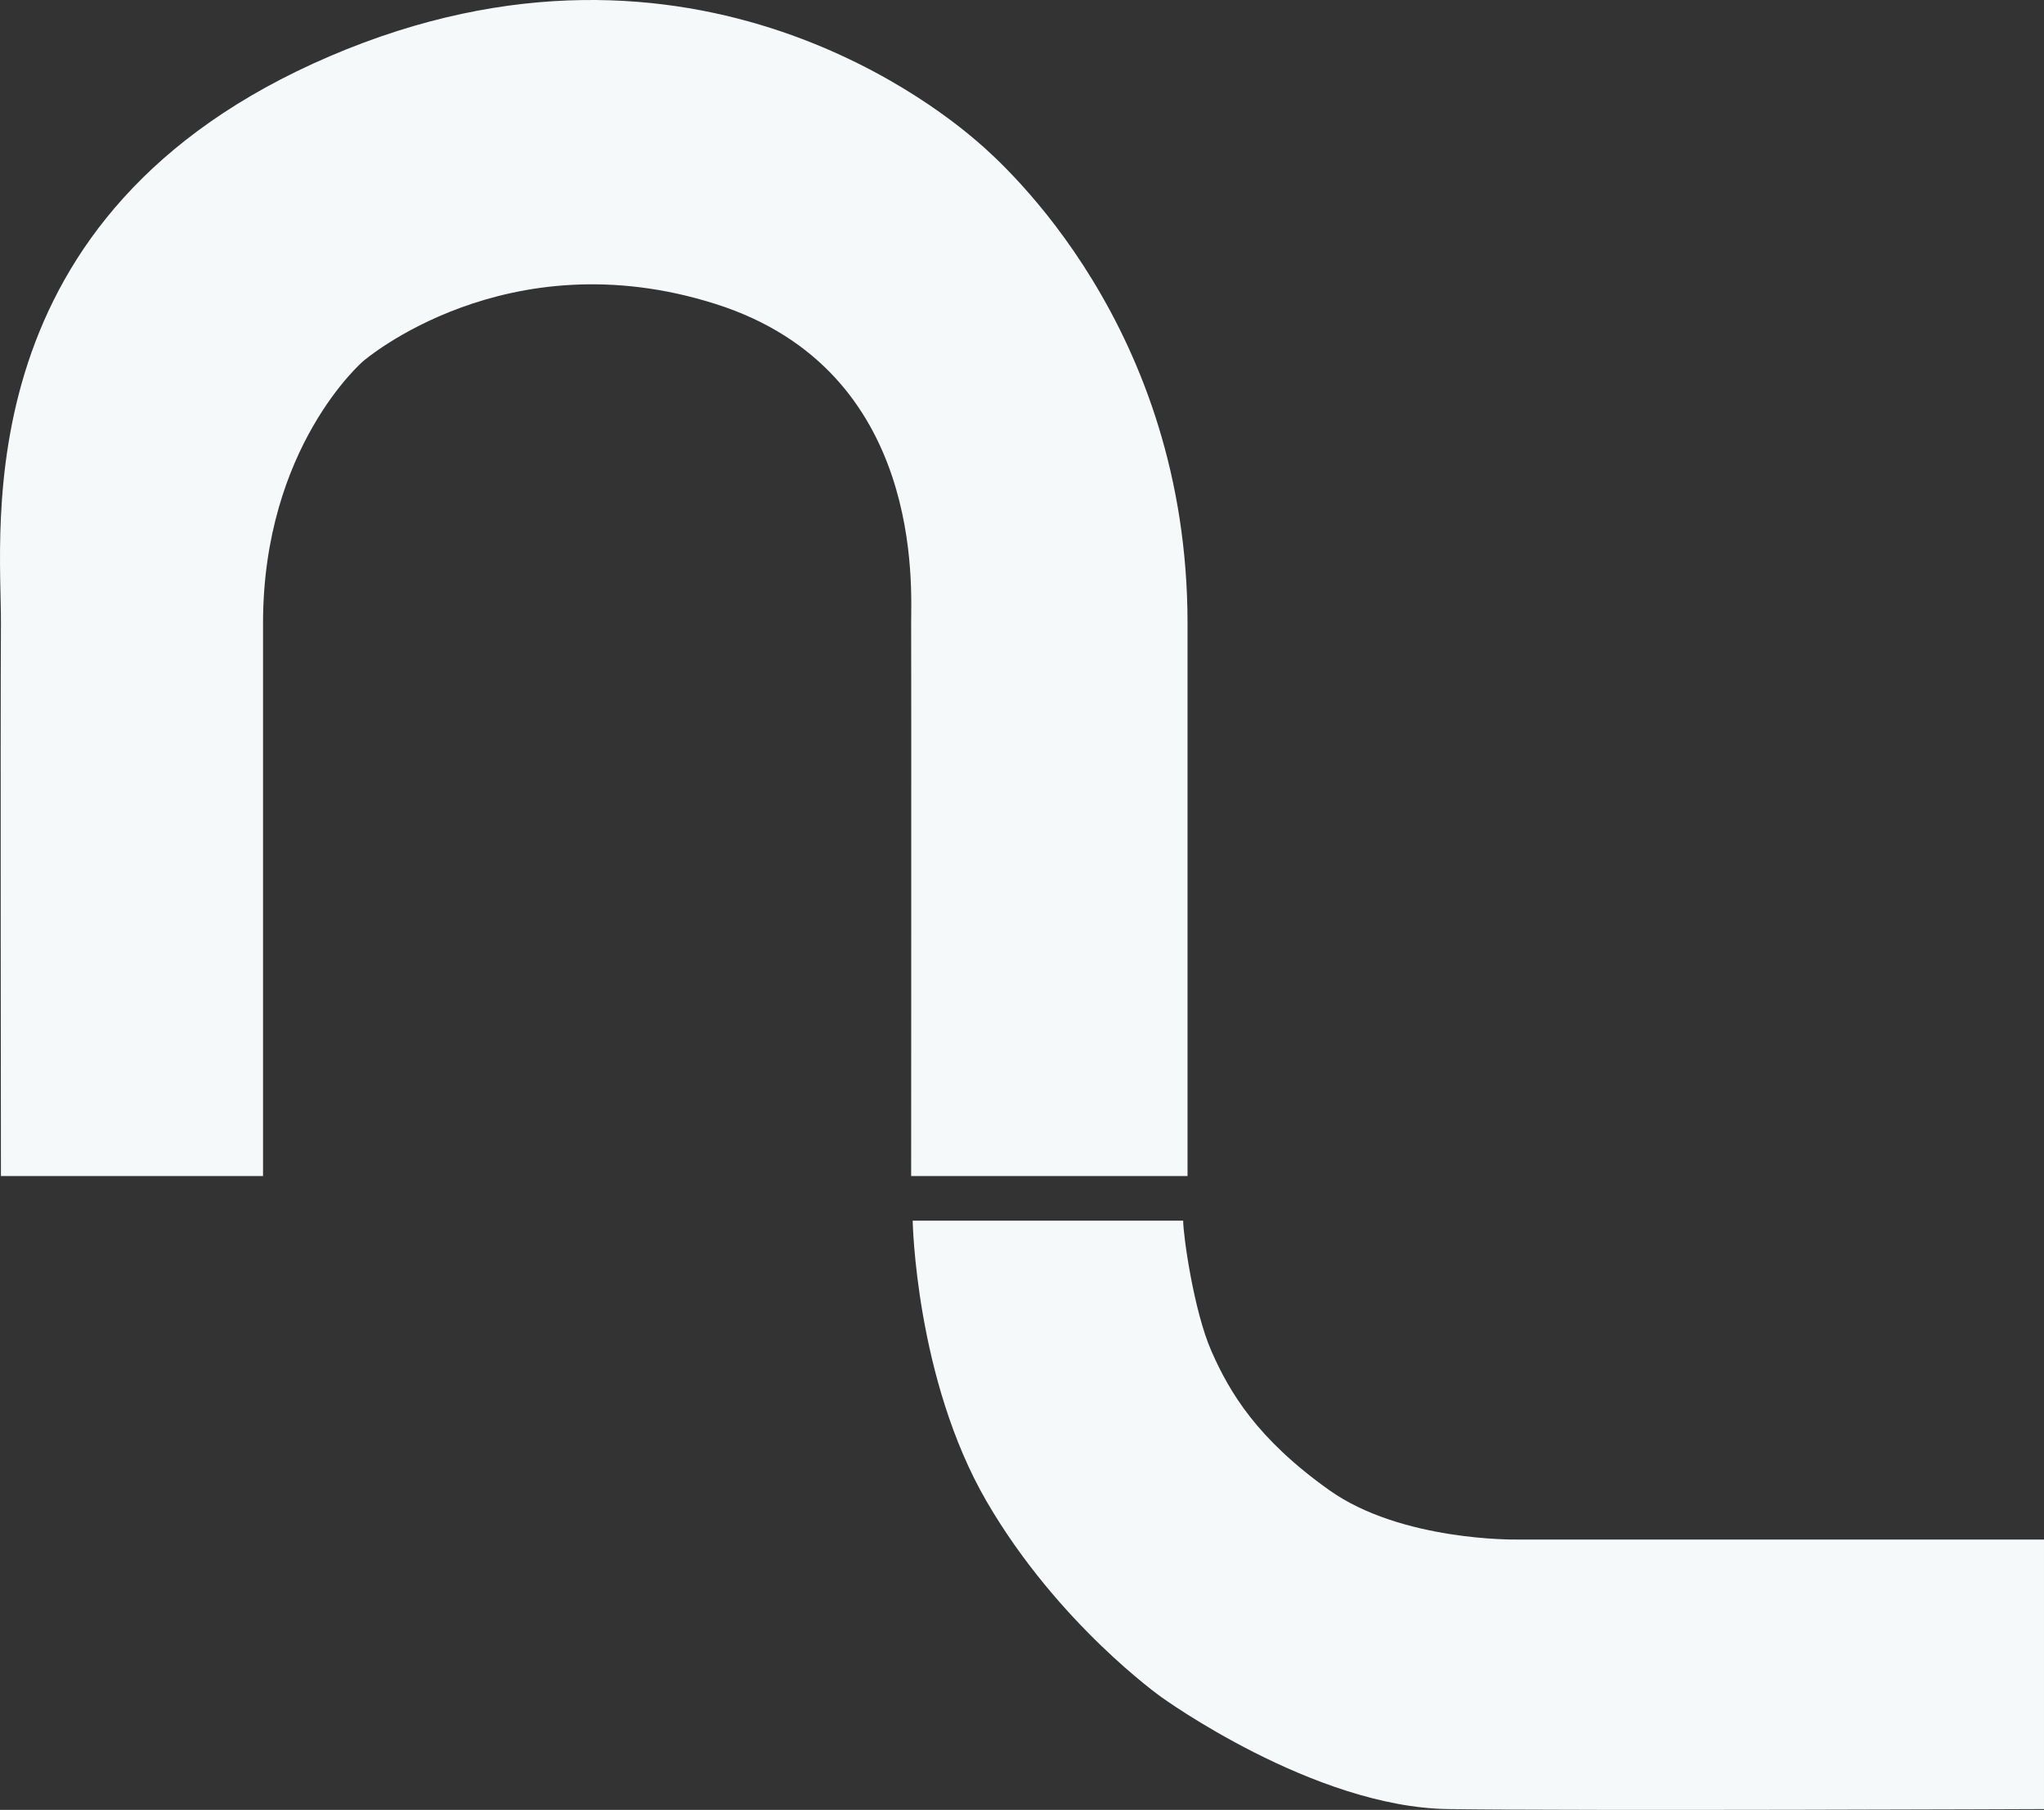
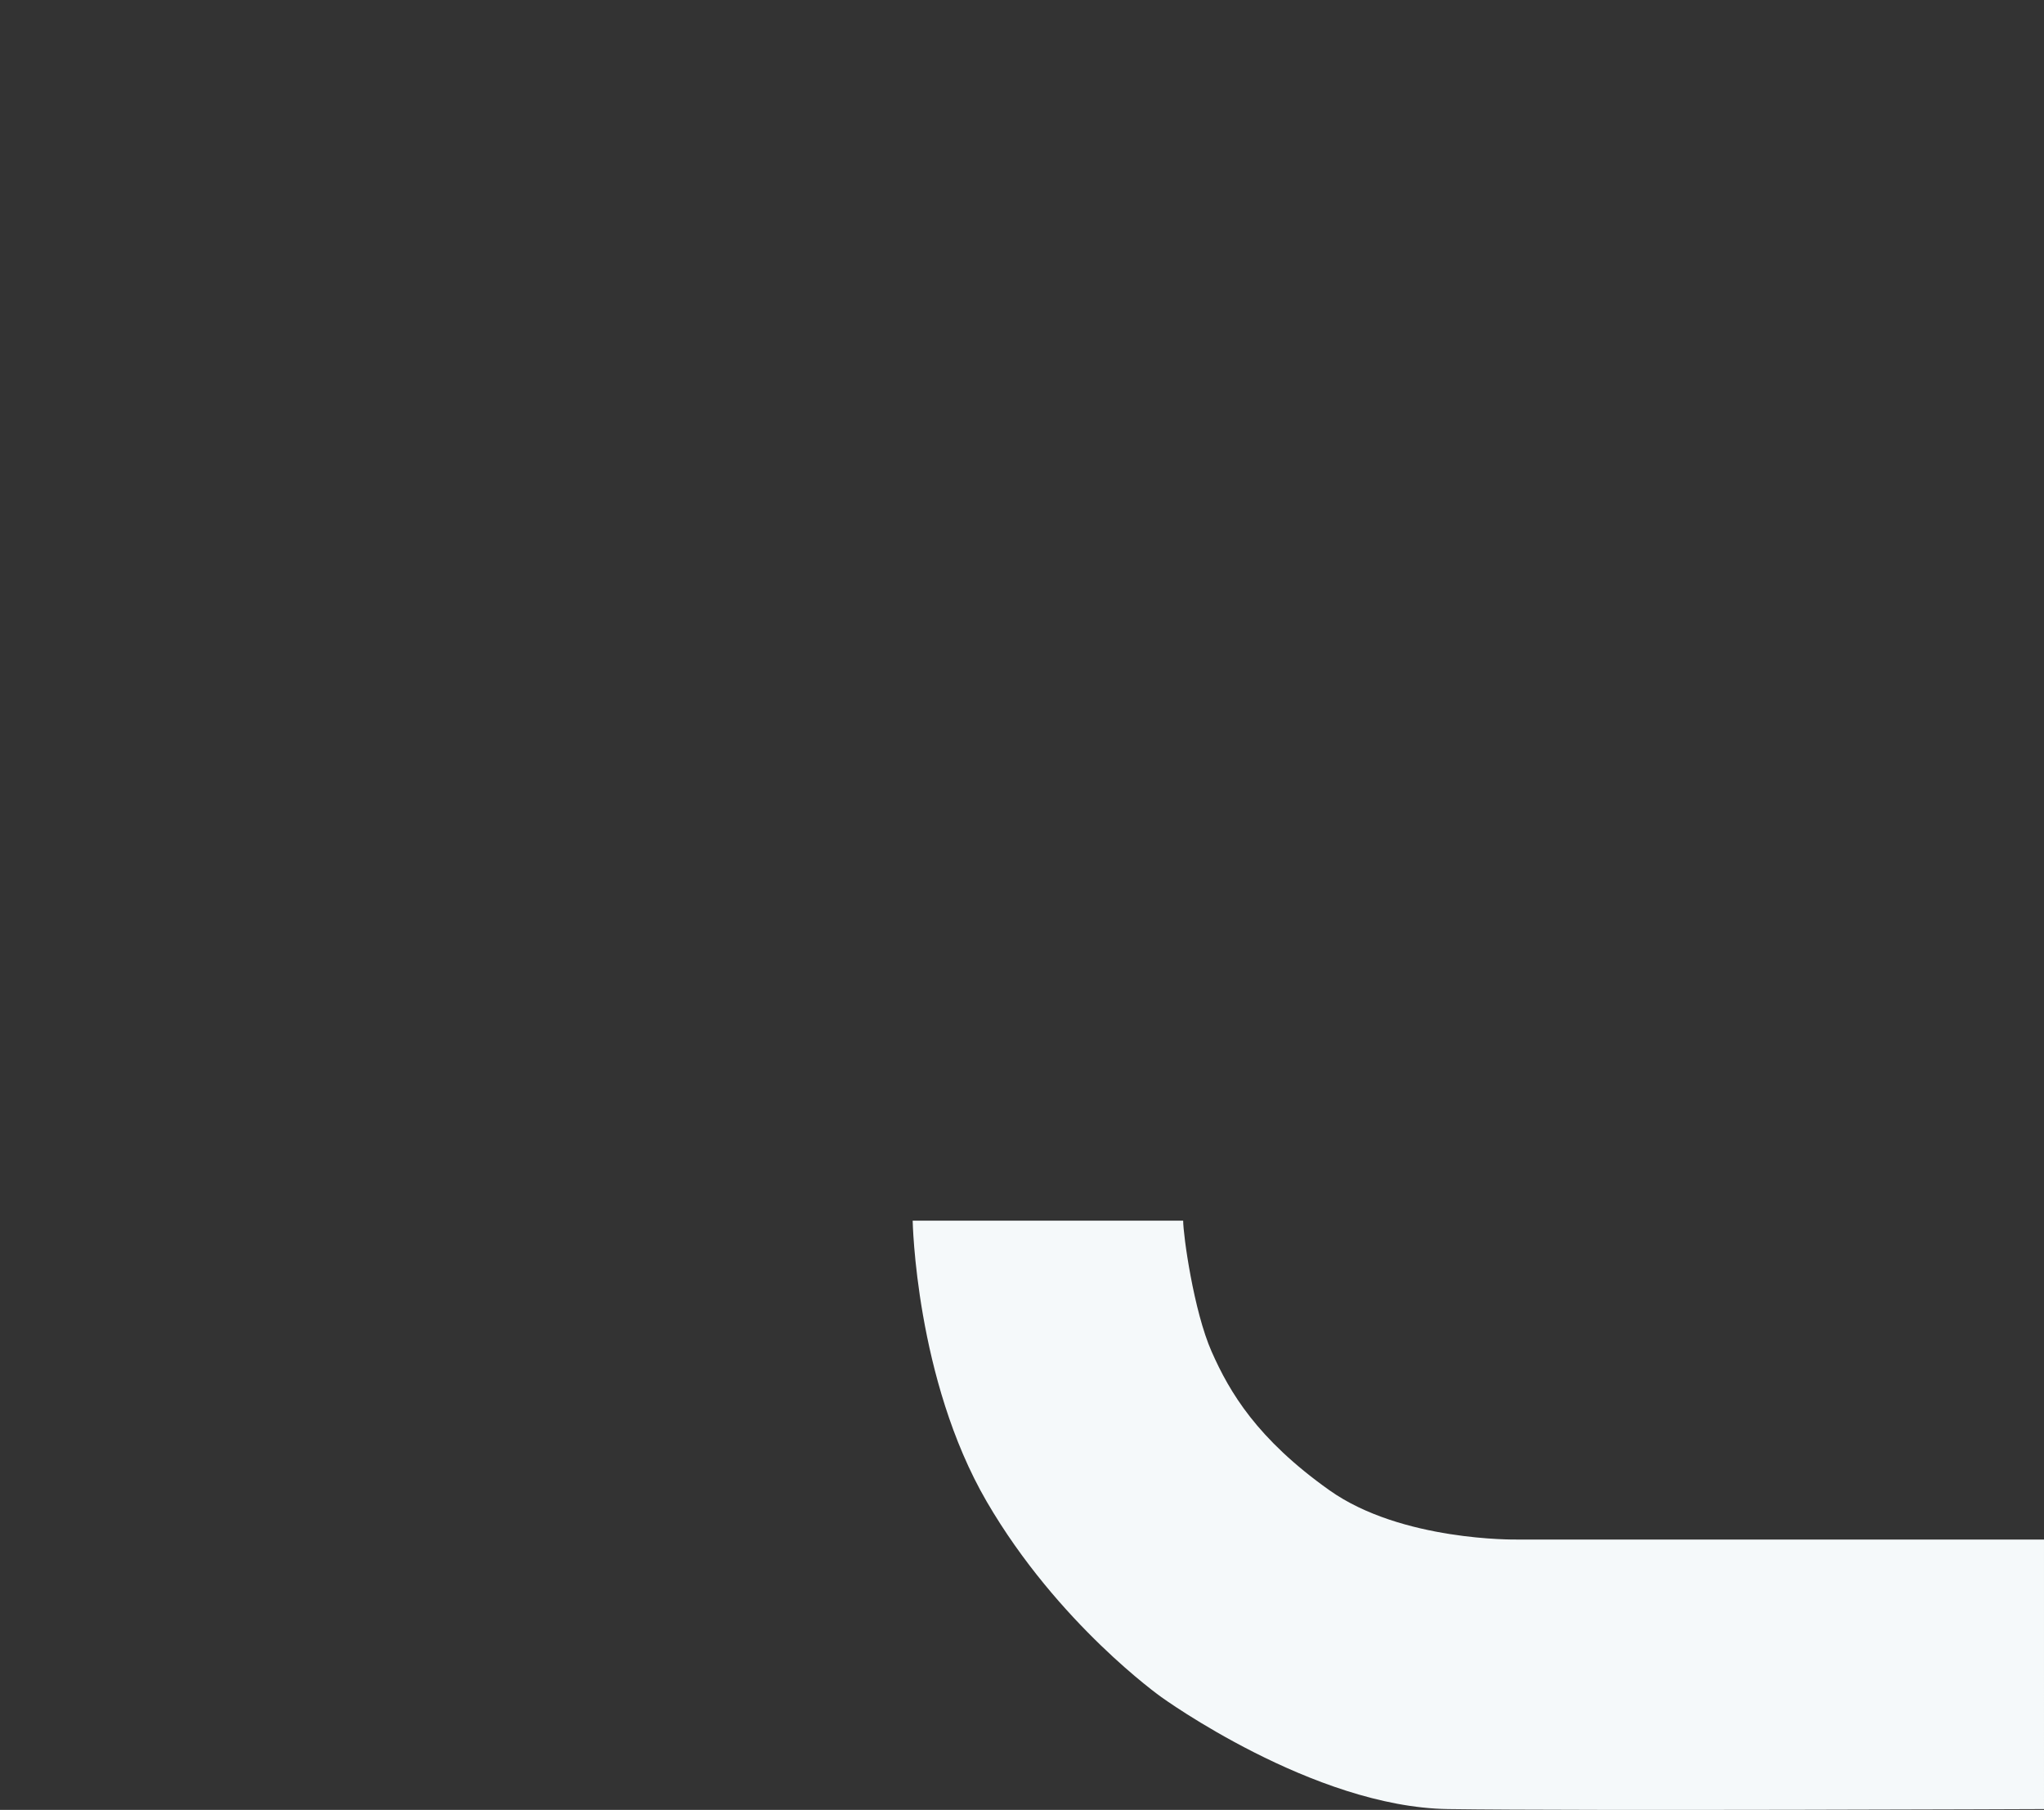
<svg xmlns="http://www.w3.org/2000/svg" width="1058.734" height="937.565" viewBox="0 0 1058.734 937.565">
  <rect x="0" y="0" width="1058.734" height="937.565" fill="#333333" stroke="none" />
  <g id="Group_1421" data-name="Group 1421" transform="translate(174.734 -4291.436)">
-     <path id="Path_1107" data-name="Path 1107" d="M0,.481s236.754-.293,286.336,0S498.625-19.266,580.084,170.8s-32.471,321.737-44.436,335.7-96.266,108.61-249.312,108.61H0V471.949s268.734.126,286.336,0,130.828,7.4,165.387-101.2S422.1,188.081,422.1,188.081s-44.432-51.837-135.768-51.837H0Z" transform="translate(-174.734 4900.657) rotate(-90)" fill="#f5f9fa" />
    <path id="Path_1109" data-name="Path 1109" d="M-11122.393,4317c0,7.374,5.408,46.7,14.748,67.842s23.6,45.228,60.959,71.774,96.848,25.563,96.848,25.563h273.332V4621.8s-238.92.983-308.729,0-148.465-58.01-148.465-58.01-53.586-37.854-90.455-101.271S-11262.5,4317-11262.5,4317Z" transform="translate(11560.506 606.767)" fill="#f5f9fa" />
  </g>
</svg>